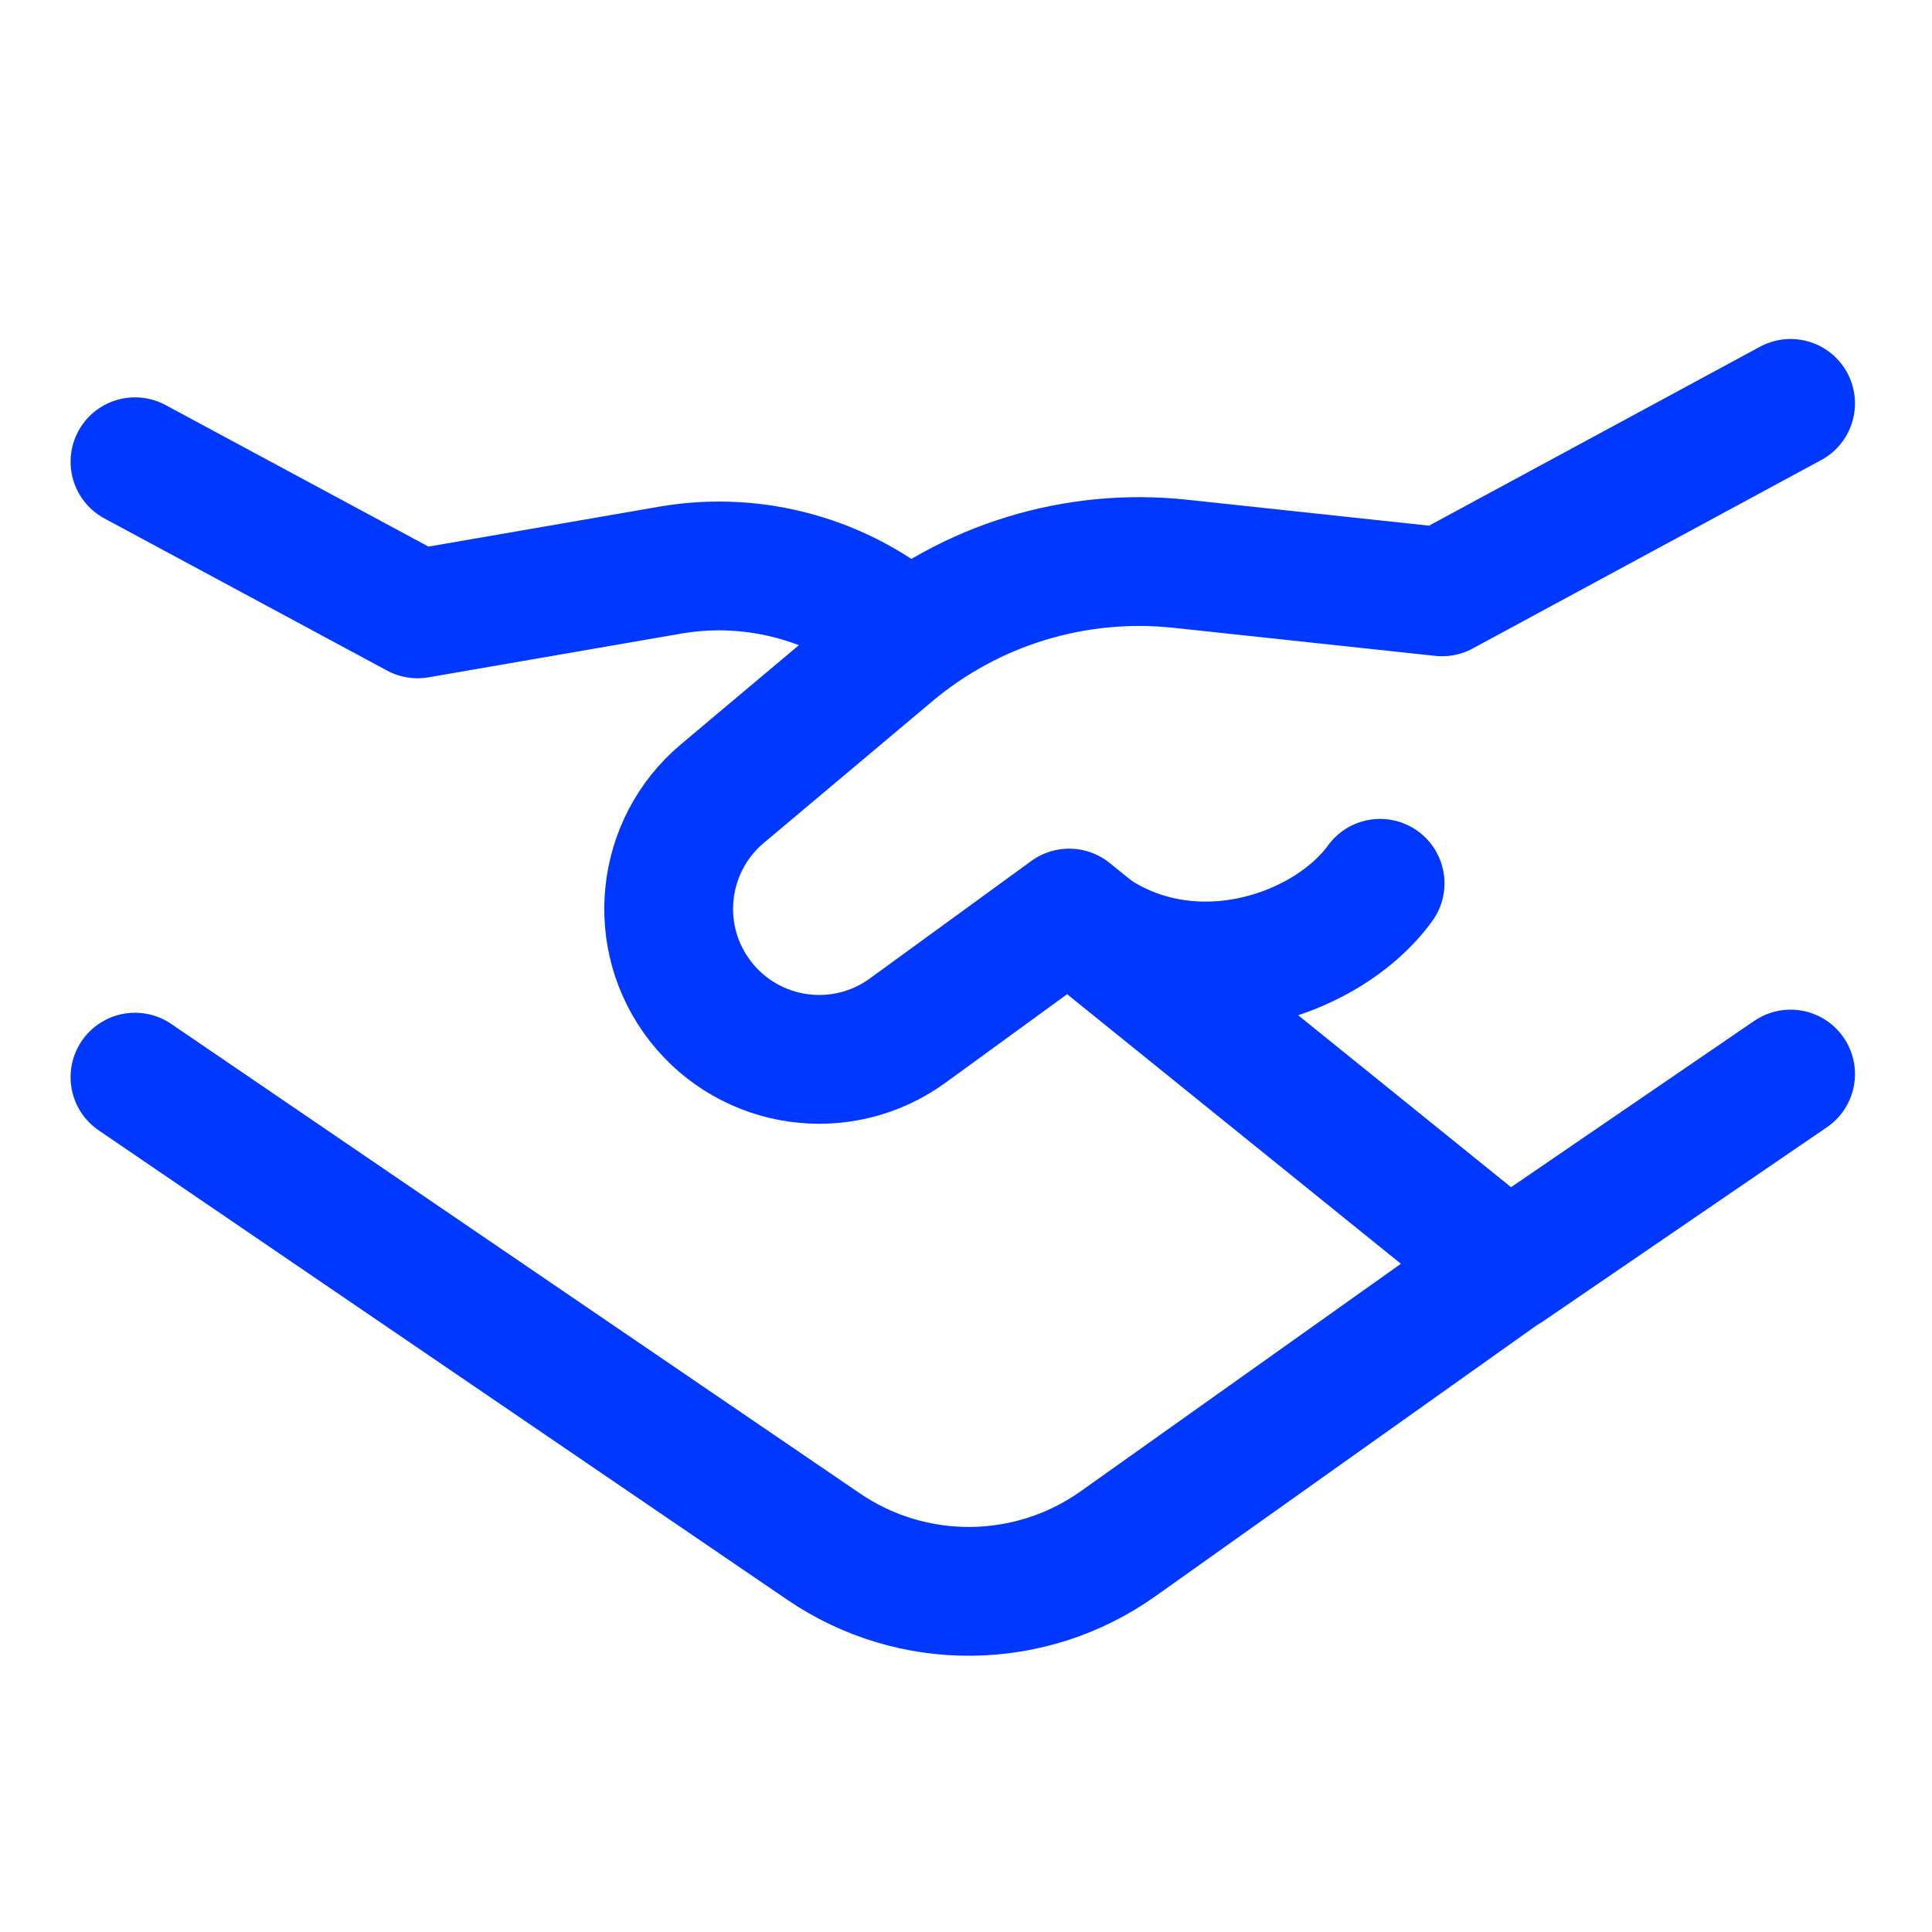
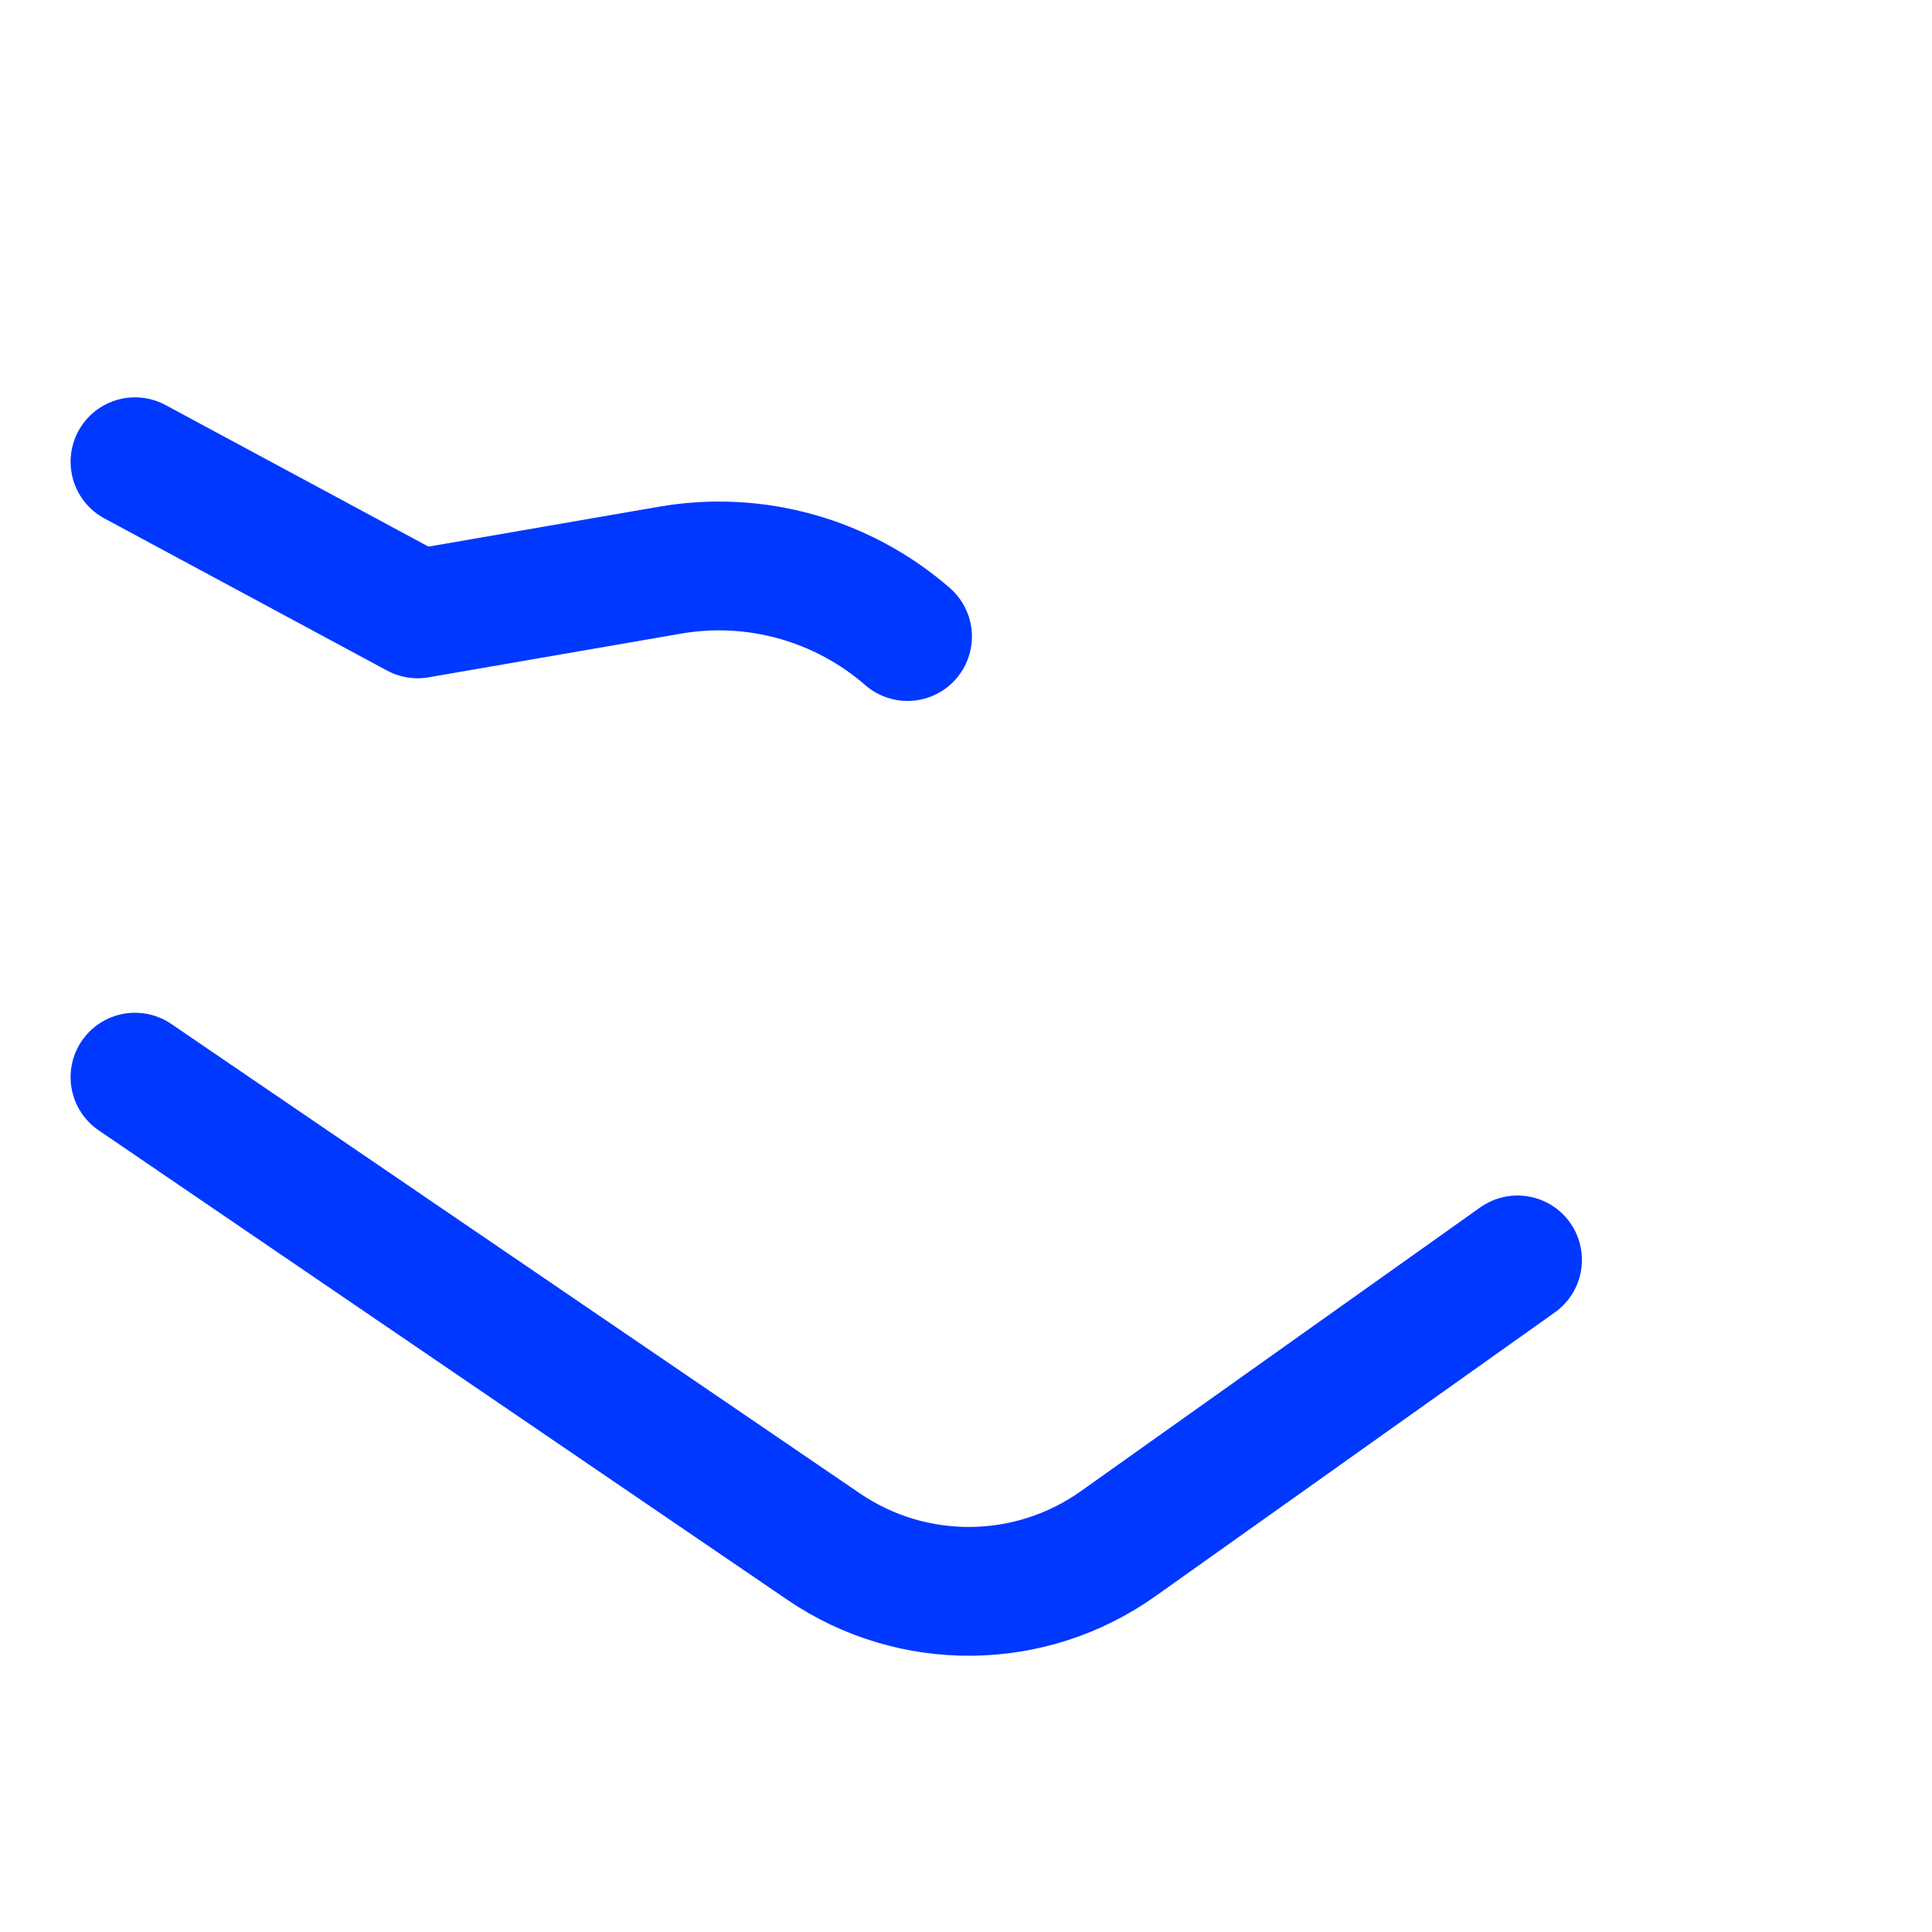
<svg xmlns="http://www.w3.org/2000/svg" width="15" height="15" viewBox="0 0 15 15" fill="none">
  <g clip-path="url(#clip0_468_19310)">
    <path d="M1.048 3.585L3.242 4.766L5.201 4.427C5.862 4.312 6.54 4.502 7.046 4.942" stroke="#0038FF" stroke-linecap="round" stroke-linejoin="round" />
    <path d="M11.782 9.782L8.68 11.986C7.998 12.47 7.086 12.479 6.395 12.008L1.048 8.363" stroke="#0038FF" stroke-linecap="round" stroke-linejoin="round" />
-     <path d="M13.902 8.339L11.707 9.84L8.301 7.089L7.048 8.001C6.538 8.372 5.827 8.272 5.439 7.775C5.052 7.28 5.127 6.567 5.608 6.162L6.913 5.065C7.538 4.538 8.351 4.29 9.163 4.377L11.196 4.595L13.902 3.132" stroke="#0038FF" stroke-linecap="round" stroke-linejoin="round" />
-     <path d="M8.301 7.097C9.121 7.827 10.283 7.454 10.715 6.858" stroke="#0038FF" stroke-linecap="round" />
  </g>
  <defs>
    <clipPath id="clip0_468_19310">
      <rect width="14" height="14" fill="white" transform="translate(0.5 0.5)" />
    </clipPath>
  </defs>
</svg>